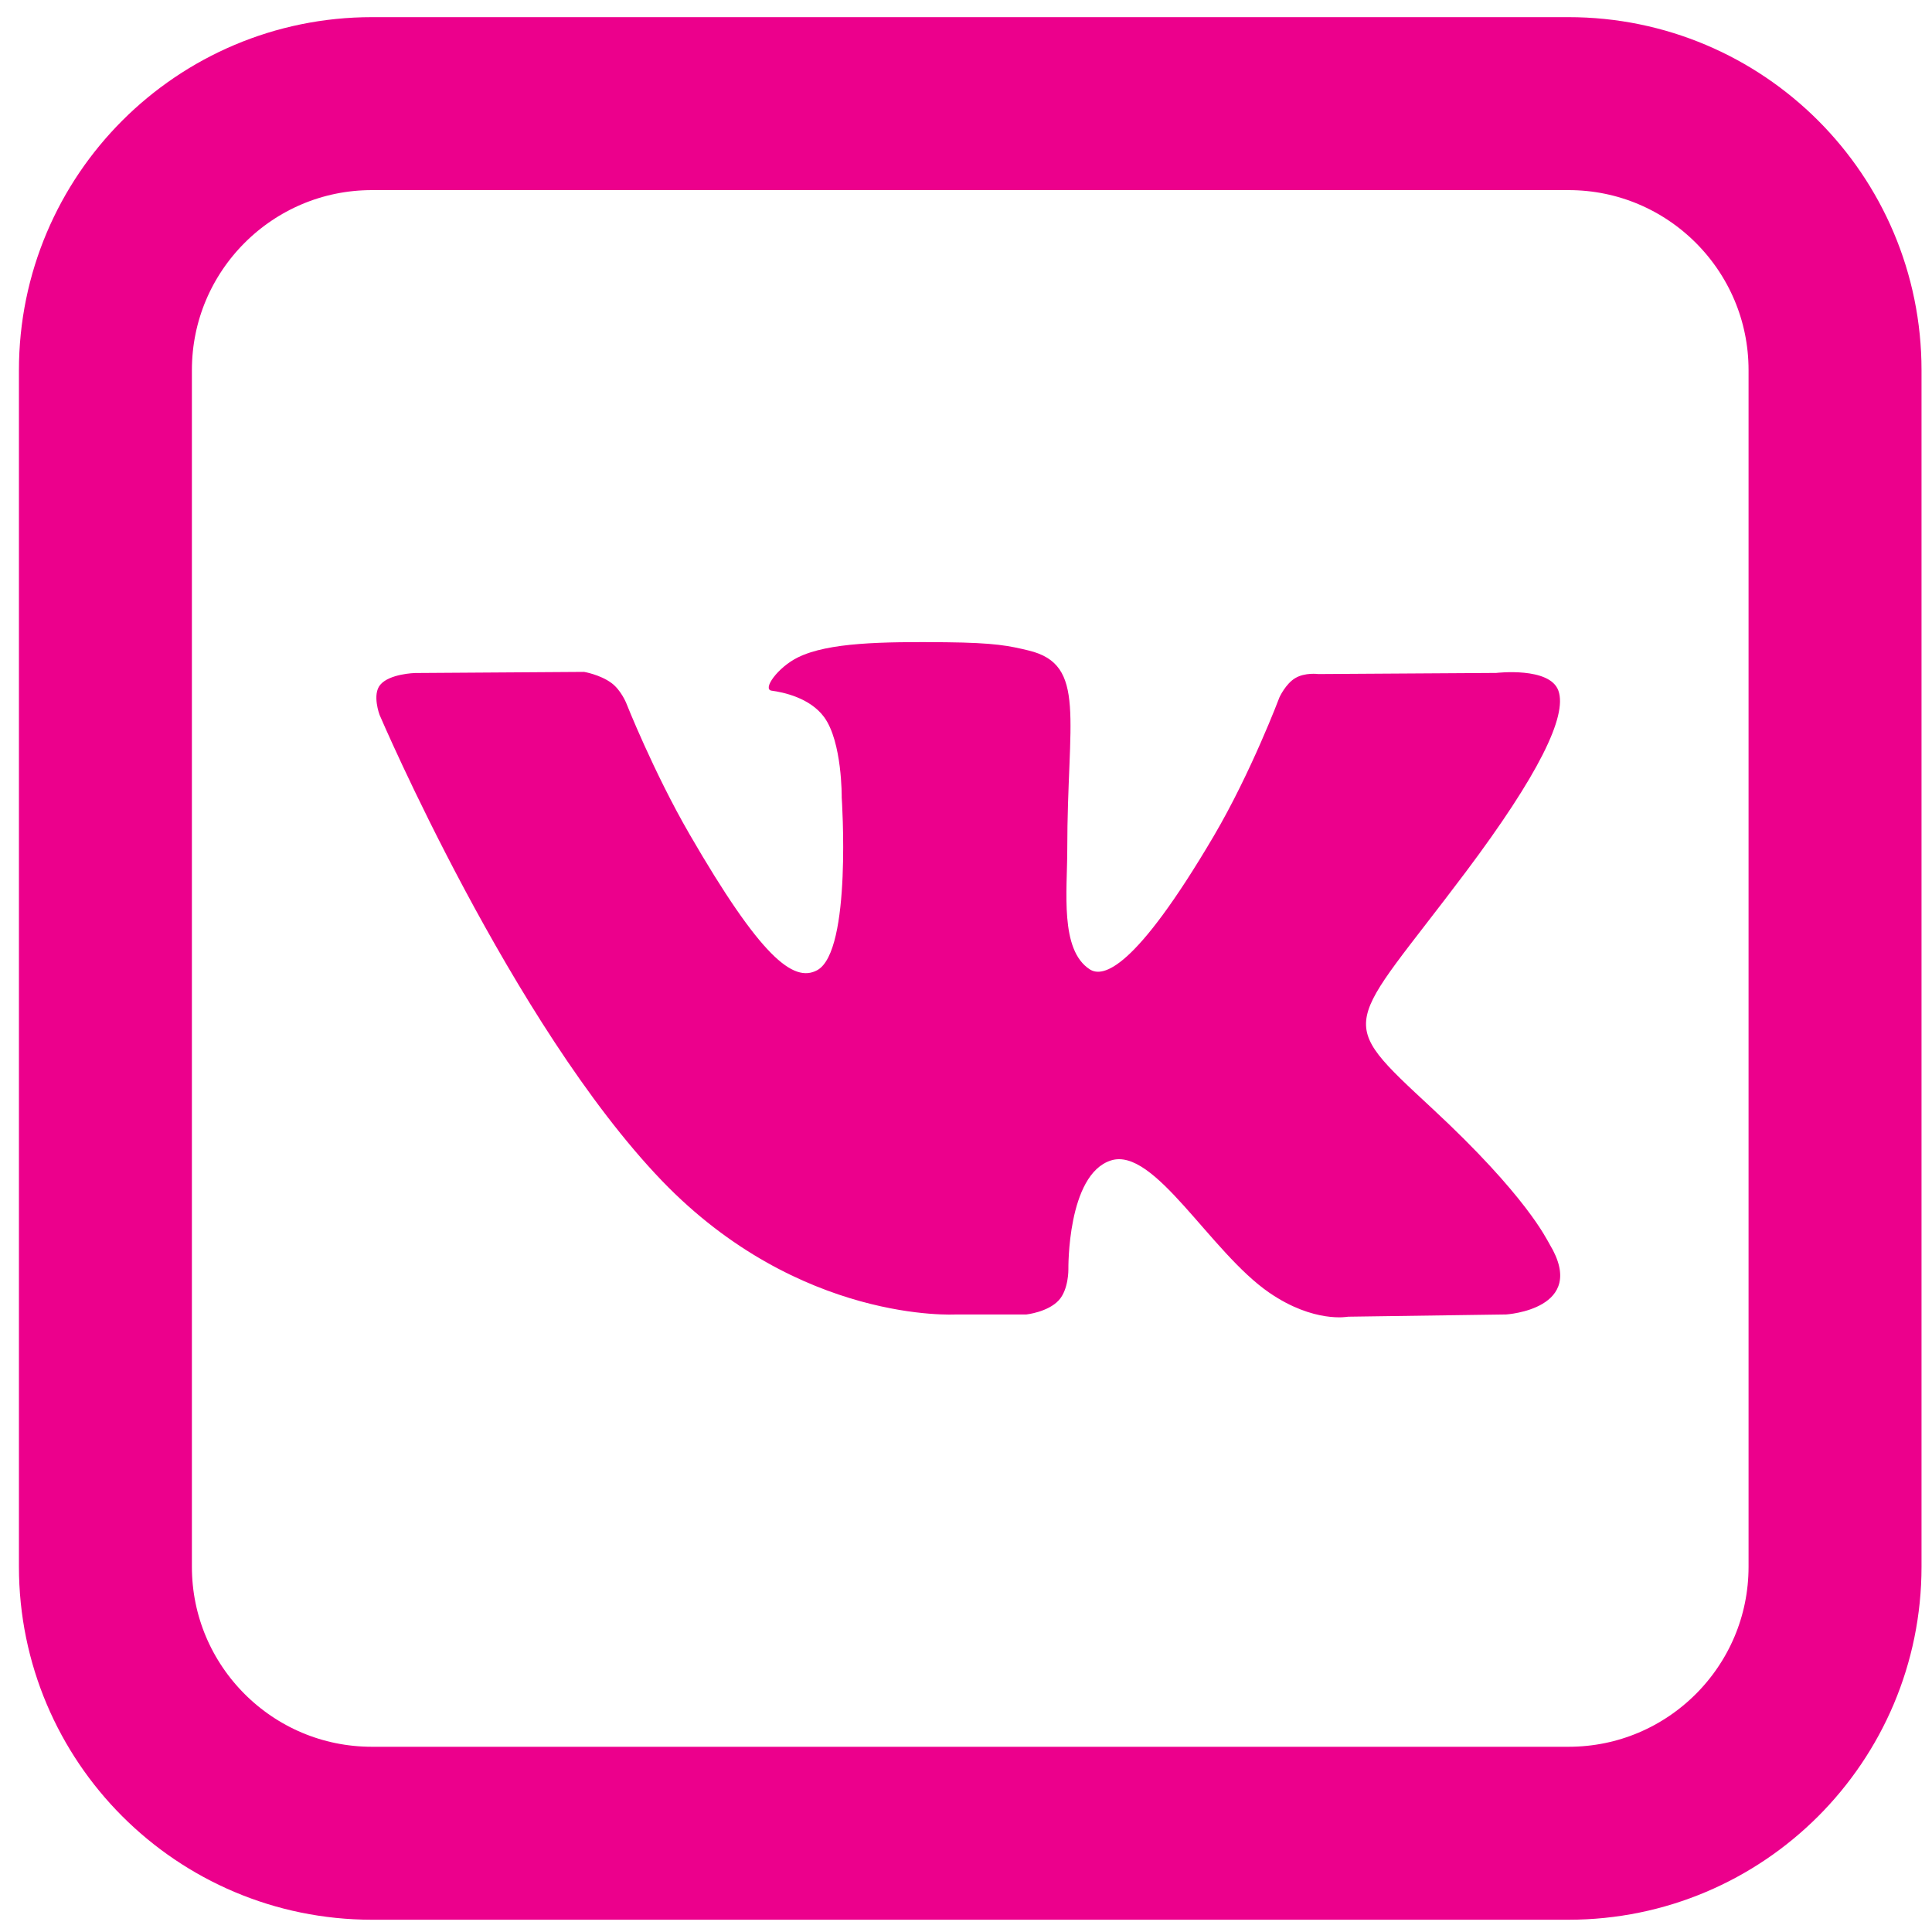
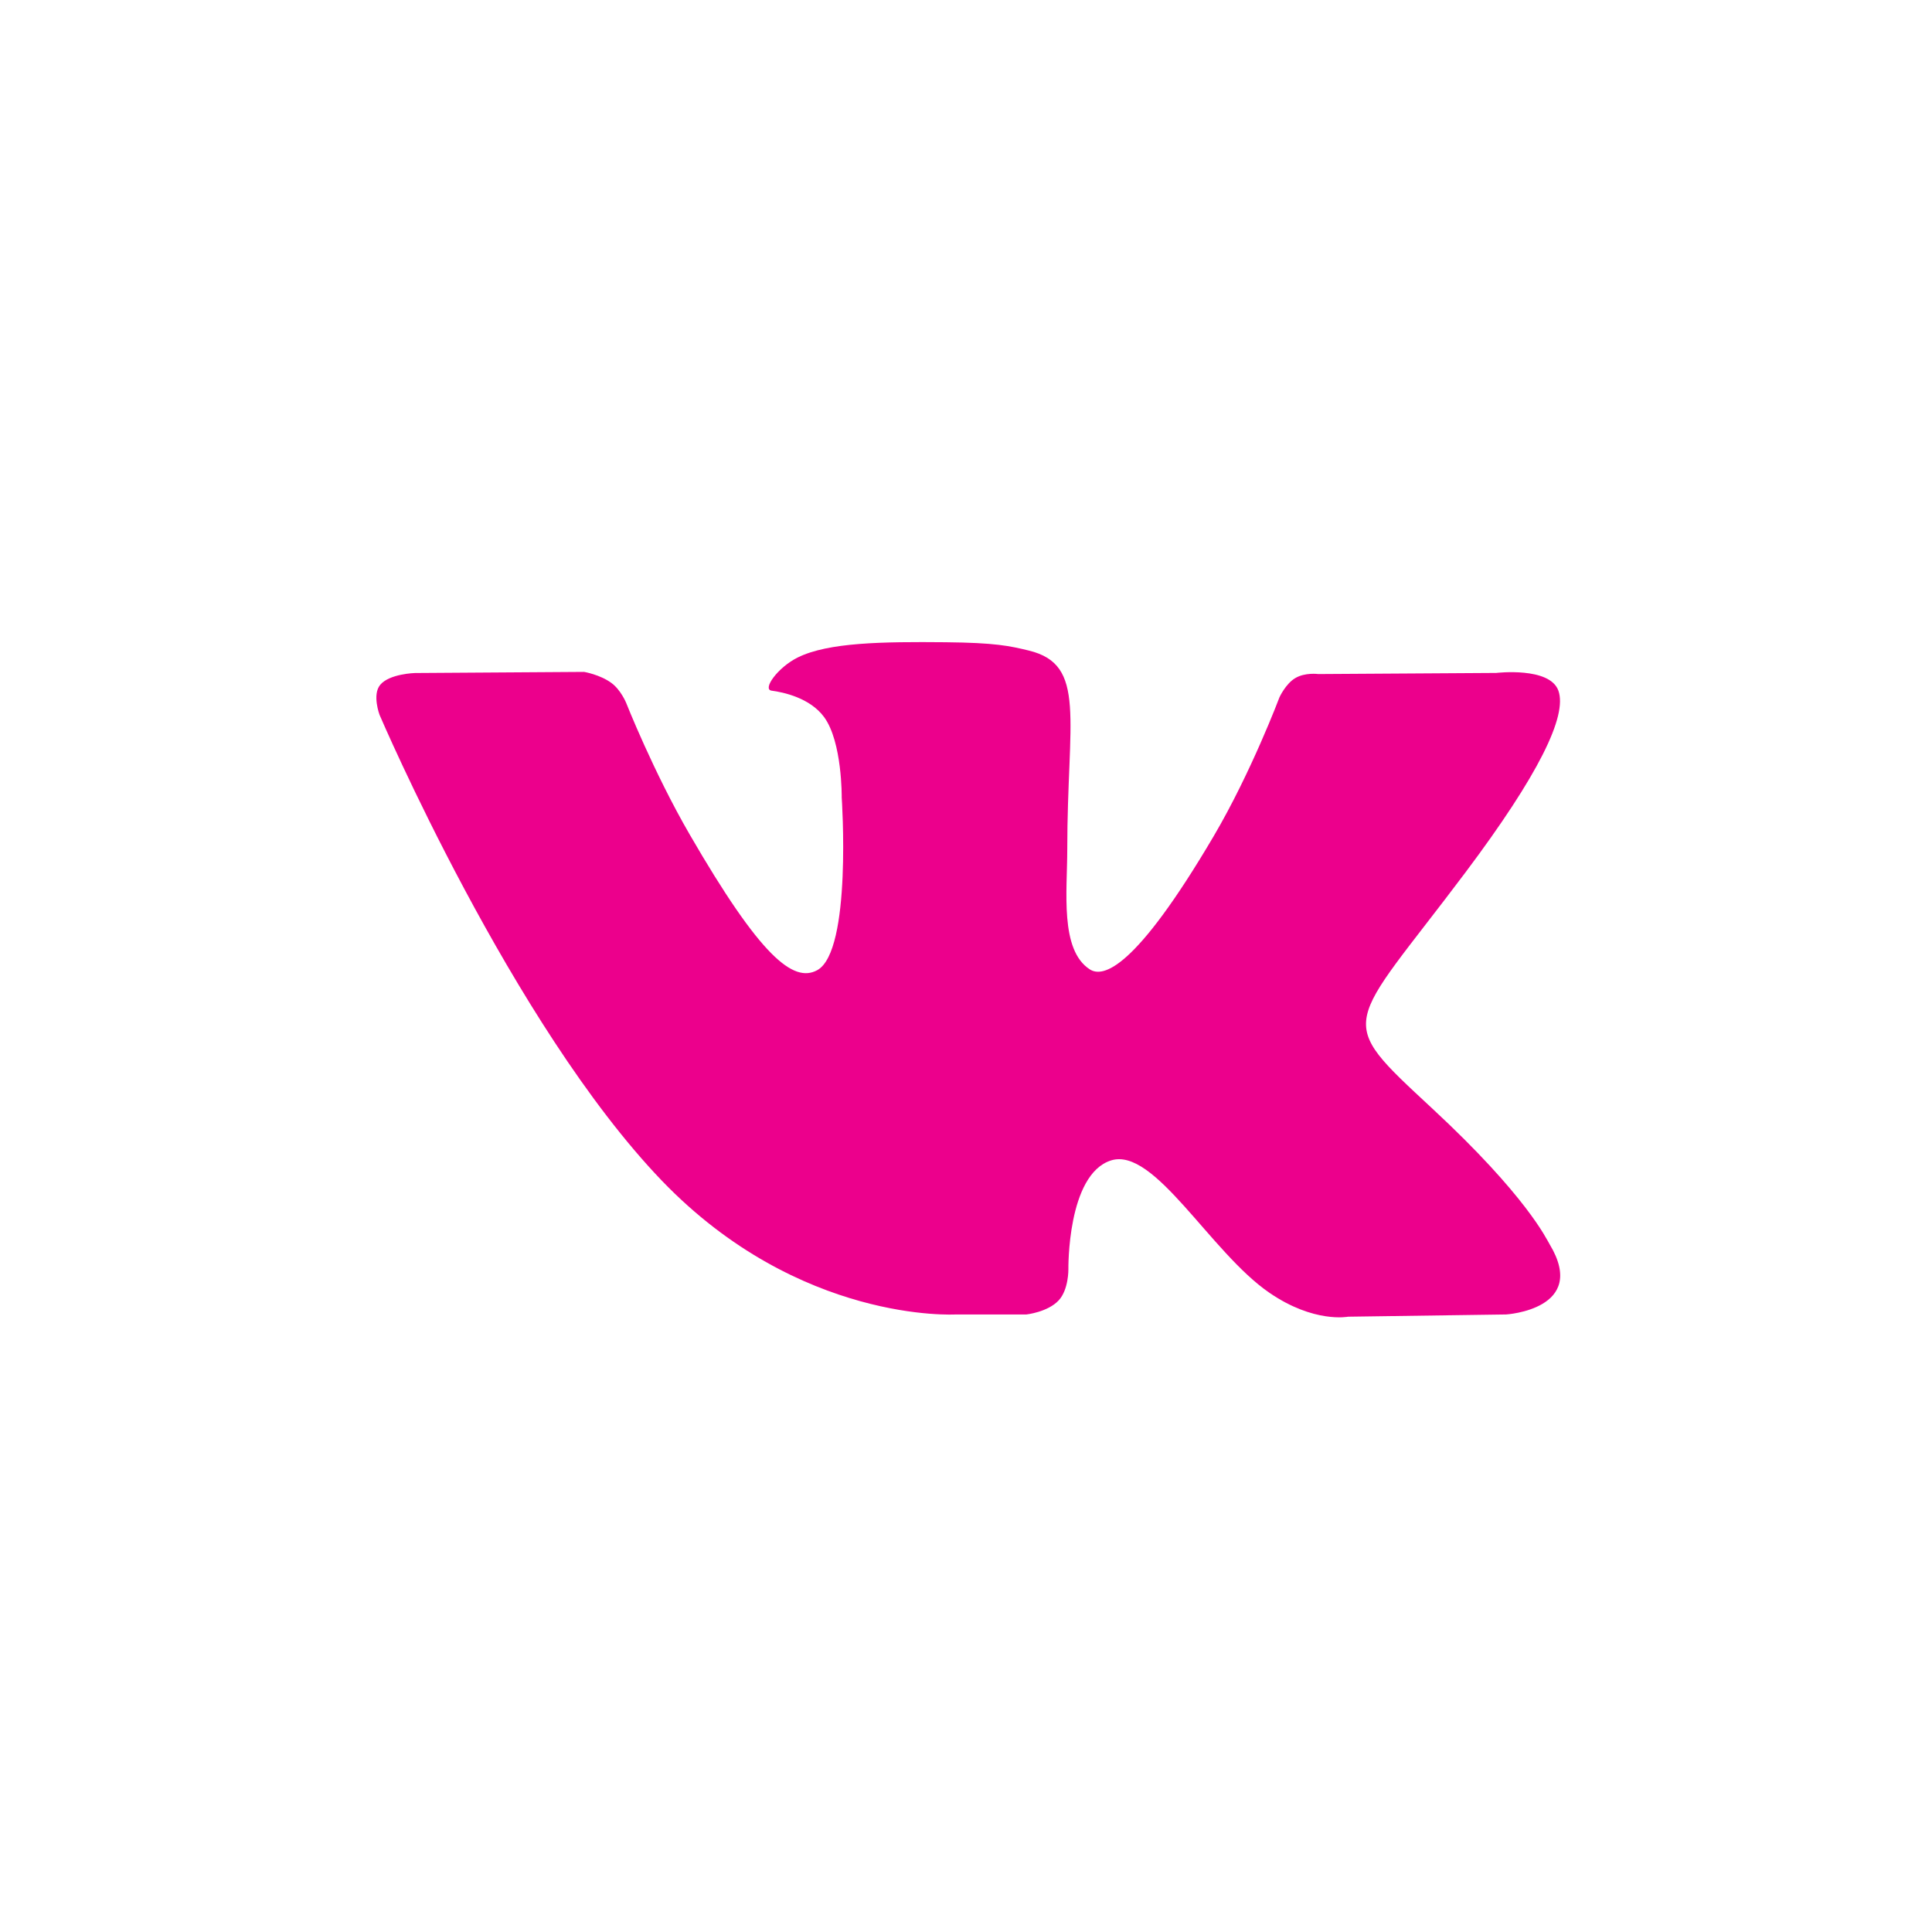
<svg xmlns="http://www.w3.org/2000/svg" width="1080" height="1080" viewBox="0 0 1080 1080" fill="none">
-   <path d="M207.922 57.928H876.808C959.089 57.928 1025.8 124.641 1025.8 206.923V875.808C1025.8 958.089 959.089 1024.8 876.808 1024.8H207.922C125.641 1024.8 58.928 958.089 58.928 875.808V206.923C58.928 124.641 125.641 57.928 207.922 57.928Z" stroke="#EC008C" stroke-width="96.688" stroke-miterlimit="10" />
  <path fill-rule="evenodd" clip-rule="evenodd" d="M534.244 734.791H573.791C573.791 734.791 585.729 733.484 591.822 726.911C597.427 720.864 597.234 709.551 597.234 709.551C597.234 709.551 596.463 656.473 621.067 648.687C645.338 640.999 676.52 699.984 709.588 722.655C734.578 739.817 753.578 736.046 753.578 736.046L841.953 734.791C841.953 734.791 888.166 731.937 866.27 695.583C864.479 692.635 853.505 668.702 800.567 619.588C745.166 568.15 752.562 576.463 819.328 487.51C859.984 433.317 876.229 400.249 871.15 386.083C866.317 372.598 836.39 376.176 836.39 376.176L736.9 376.801C736.9 376.801 729.505 375.786 724.041 379.077C718.677 382.265 715.244 389.76 715.244 389.76C715.244 389.76 699.484 431.671 678.499 467.353C634.218 542.572 616.479 546.536 609.223 541.895C592.354 531.02 596.609 498.145 596.609 474.843C596.609 401.942 607.677 371.536 575.093 363.655C564.265 361.041 556.338 359.301 528.635 359.015C493.15 358.676 463.083 359.109 446.062 367.473C434.755 373.03 425.999 385.359 431.317 386.083C437.895 386.958 452.786 390.098 460.666 400.833C470.864 414.702 470.525 445.838 470.525 445.838C470.525 445.838 476.374 531.65 456.843 542.333C443.453 549.635 425.036 534.692 385.536 466.478C365.281 431.53 350.005 392.853 350.005 392.853C350.005 392.853 347.057 385.65 341.786 381.78C335.406 377.093 326.51 375.593 326.51 375.593L231.953 376.223C231.953 376.223 217.739 376.609 212.562 382.796C207.921 388.307 212.177 399.619 212.177 399.619C212.177 399.619 286.192 572.791 370.02 660.051C446.984 740.01 534.244 734.791 534.244 734.791Z" fill="#EC008C" />
</svg>